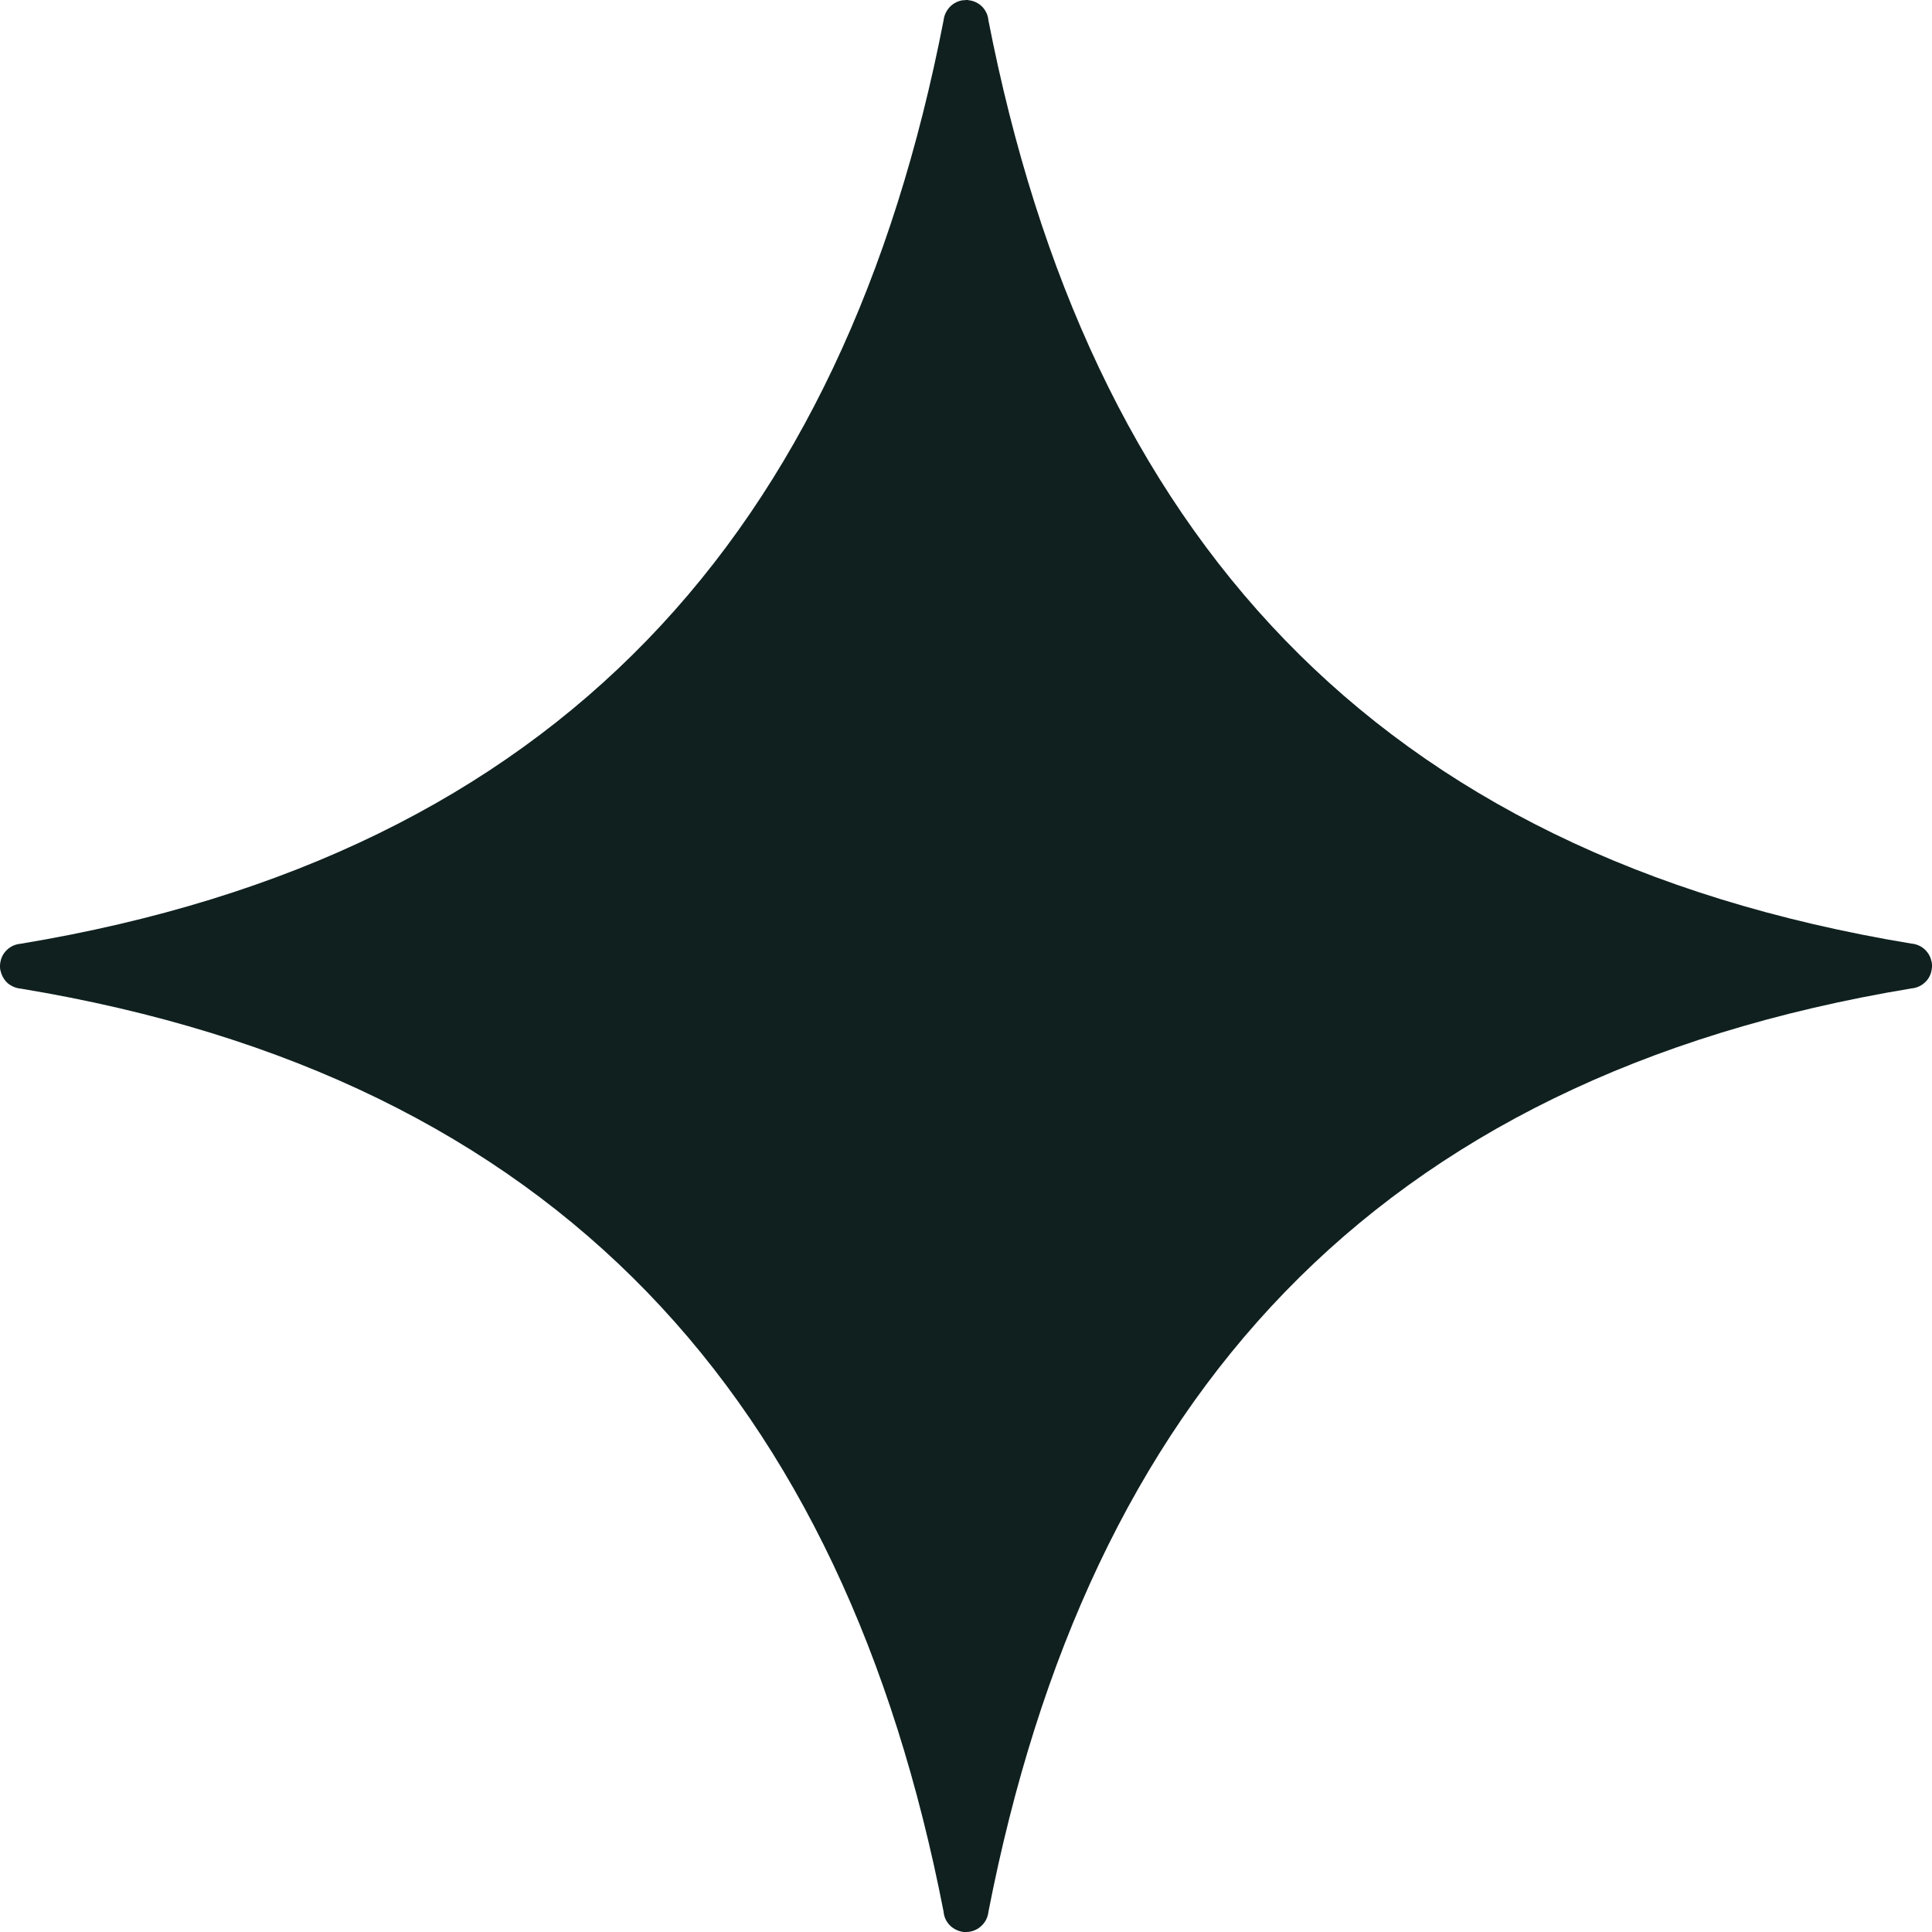
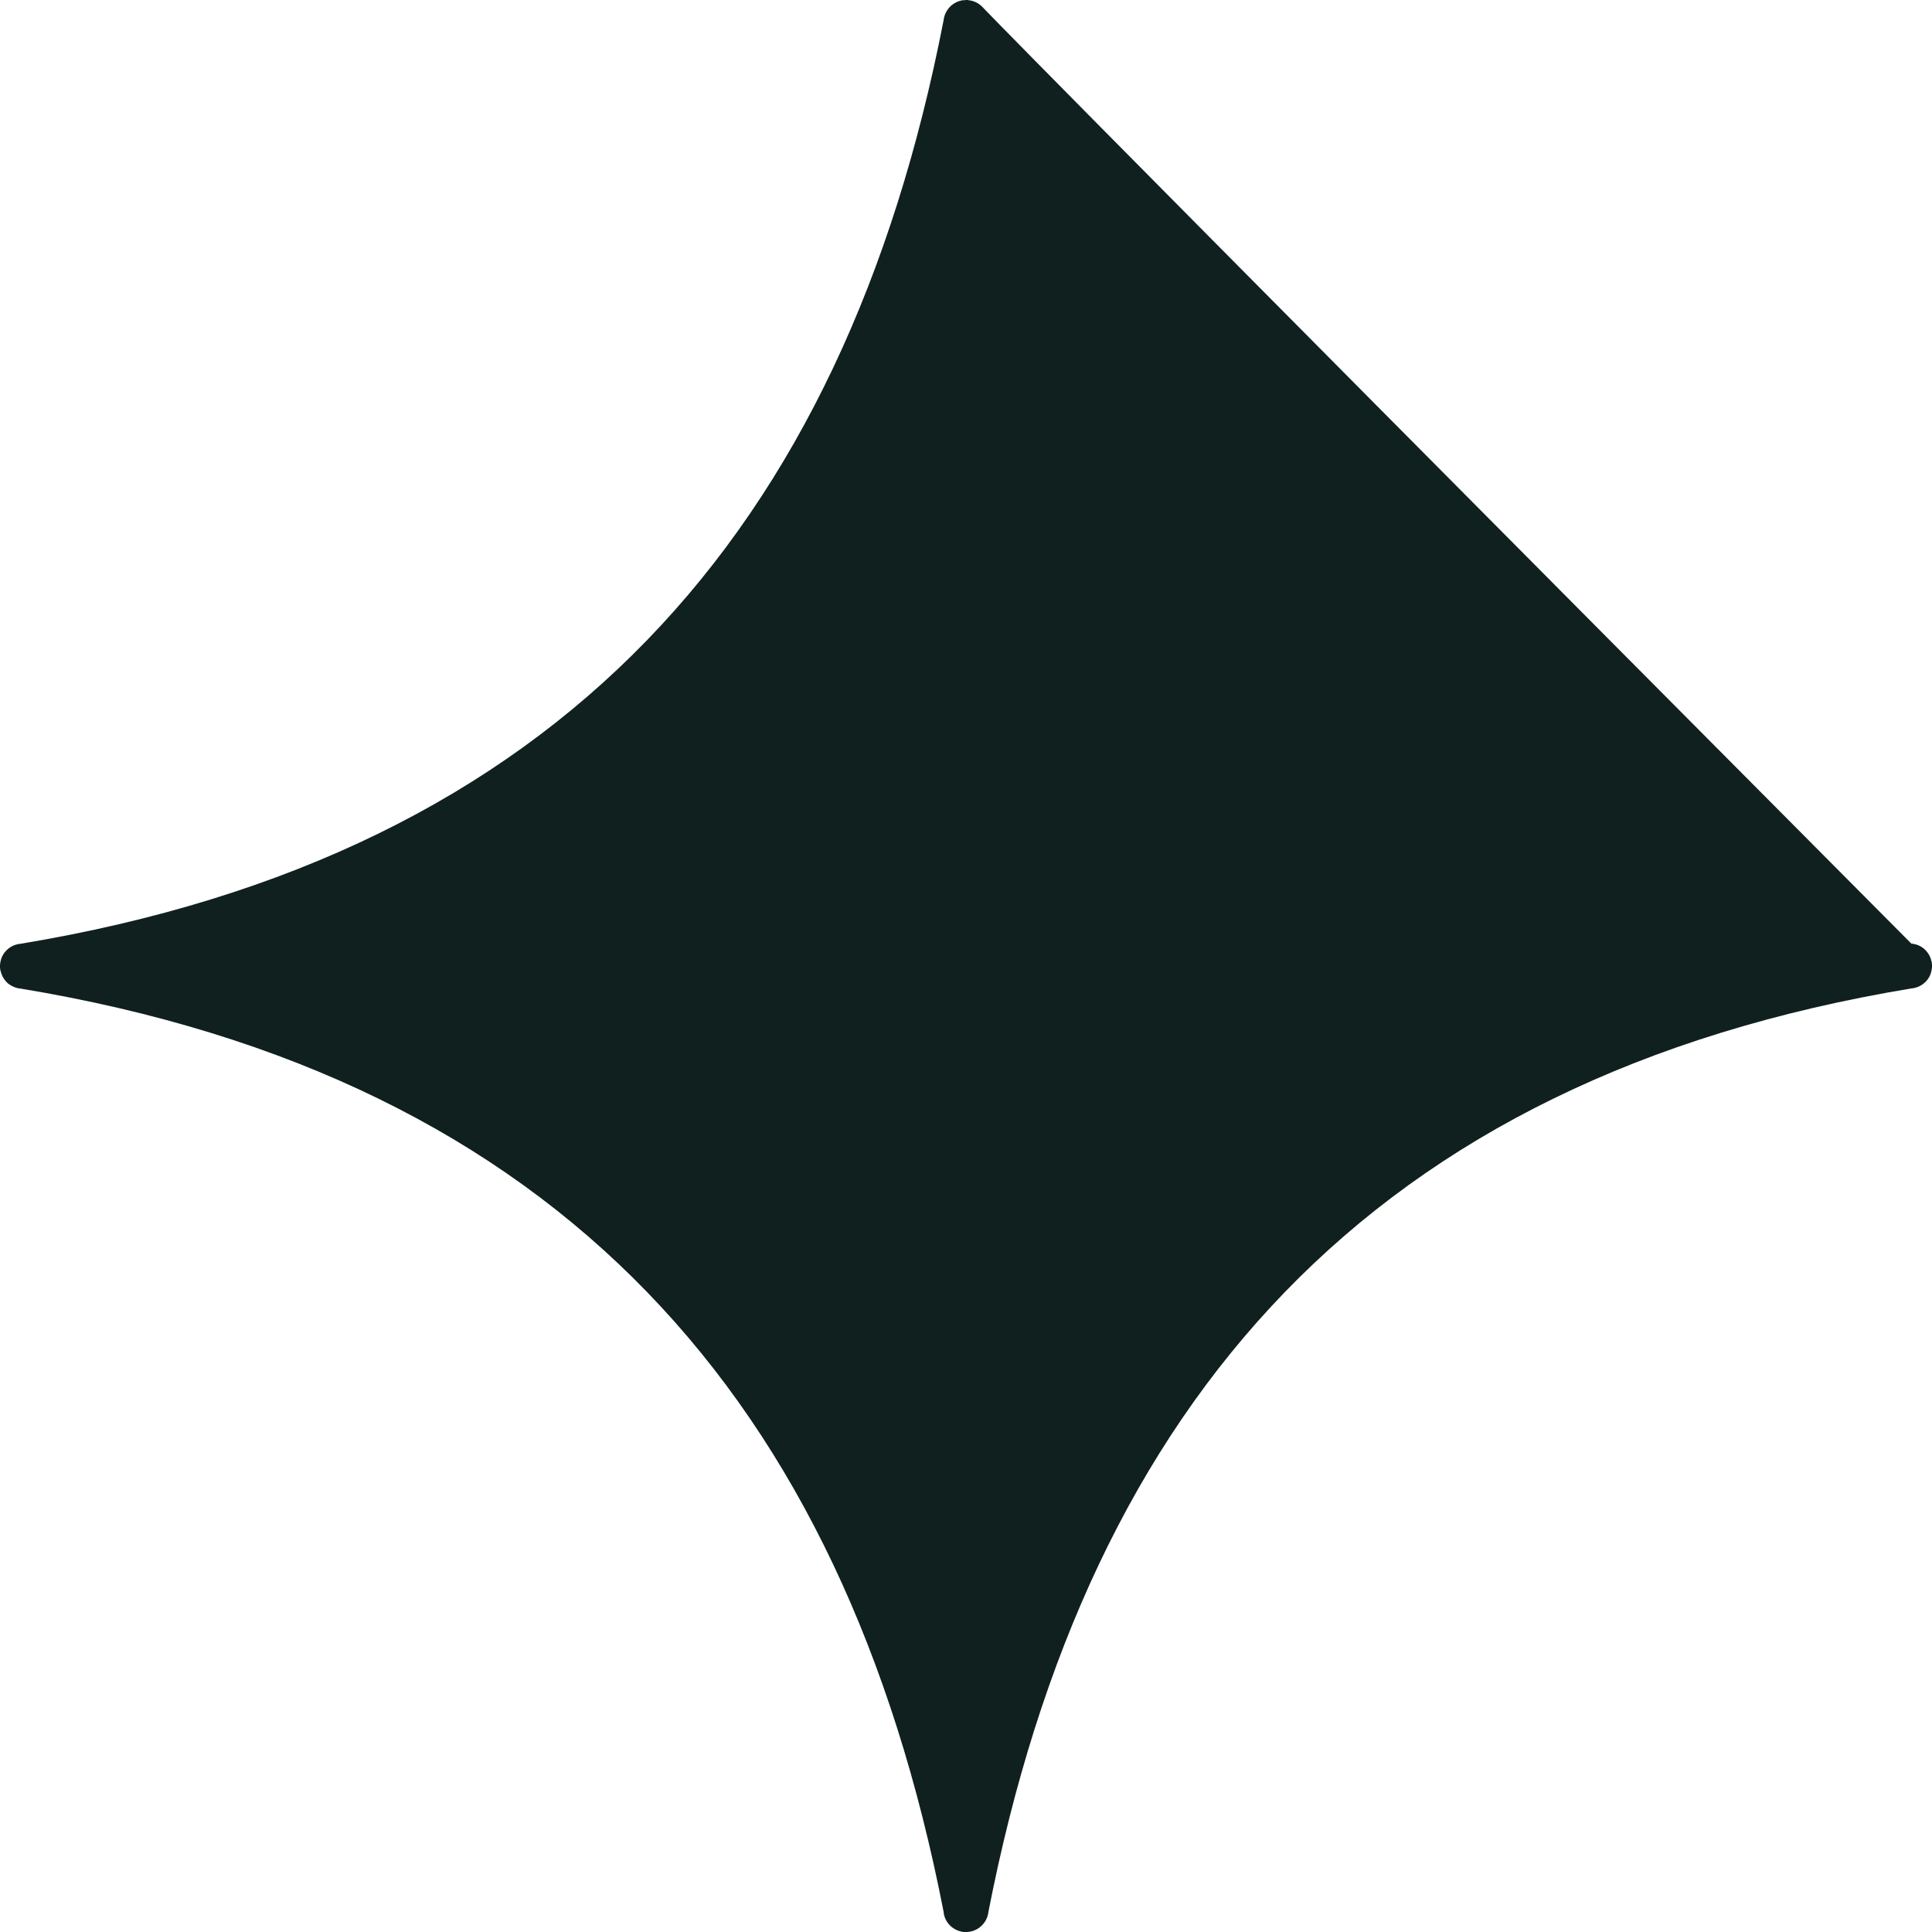
<svg xmlns="http://www.w3.org/2000/svg" width="10" height="10" viewBox="0 0 10 10" fill="none">
-   <path fill-rule="evenodd" clip-rule="evenodd" d="M4.999 0L4.995 0.001C4.992 0.001 4.989 0.001 4.986 0.001C4.96 0.004 4.936 0.016 4.917 0.035C4.899 0.054 4.887 0.078 4.884 0.105C4.369 2.751 2.898 4.422 0.106 4.885C0.082 4.887 0.058 4.897 0.04 4.913C0.021 4.929 0.008 4.951 0.003 4.975L0.003 4.976C0.002 4.979 0.001 4.983 0.001 4.986L0.001 4.989C0 4.991 0 4.994 3.07474e-05 4.997V5.002L0 5.008C0 5.01 0.001 5.013 0.001 5.016L0.001 5.018C0.002 5.022 0.003 5.026 0.004 5.029C0.01 5.053 0.023 5.074 0.041 5.09C0.06 5.105 0.083 5.115 0.107 5.117C2.898 5.579 4.368 7.249 4.884 9.895C4.886 9.922 4.898 9.947 4.917 9.966C4.936 9.985 4.962 9.997 4.988 10H4.99C4.992 10 4.994 10 4.996 10H5.002H5.004C5.032 9.999 5.059 9.988 5.079 9.969C5.1 9.95 5.113 9.924 5.116 9.896C5.632 7.249 7.102 5.578 9.894 5.116C9.918 5.114 9.942 5.104 9.96 5.088C9.979 5.072 9.992 5.05 9.997 5.026L9.997 5.024C9.998 5.021 9.999 5.018 9.999 5.014L9.999 5.012C10 5.009 10 5.006 10 5.004V4.998L10 4.993C10 4.99 9.999 4.987 9.999 4.985L9.999 4.982C9.998 4.978 9.997 4.975 9.996 4.971C9.991 4.948 9.977 4.927 9.959 4.911C9.94 4.895 9.917 4.886 9.893 4.884C7.102 4.422 5.633 2.751 5.116 0.105C5.114 0.079 5.102 0.053 5.083 0.034C5.064 0.015 5.038 0.003 5.012 0.001L5.011 0C5.008 0 5.006 0 5.004 0L4.999 0Z" fill="#0F201F" />
+   <path fill-rule="evenodd" clip-rule="evenodd" d="M4.999 0L4.995 0.001C4.992 0.001 4.989 0.001 4.986 0.001C4.96 0.004 4.936 0.016 4.917 0.035C4.899 0.054 4.887 0.078 4.884 0.105C4.369 2.751 2.898 4.422 0.106 4.885C0.082 4.887 0.058 4.897 0.04 4.913C0.021 4.929 0.008 4.951 0.003 4.975L0.003 4.976C0.002 4.979 0.001 4.983 0.001 4.986L0.001 4.989C0 4.991 0 4.994 3.07474e-05 4.997V5.002L0 5.008C0 5.01 0.001 5.013 0.001 5.016L0.001 5.018C0.002 5.022 0.003 5.026 0.004 5.029C0.01 5.053 0.023 5.074 0.041 5.09C0.06 5.105 0.083 5.115 0.107 5.117C2.898 5.579 4.368 7.249 4.884 9.895C4.886 9.922 4.898 9.947 4.917 9.966C4.936 9.985 4.962 9.997 4.988 10H4.99C4.992 10 4.994 10 4.996 10H5.002H5.004C5.032 9.999 5.059 9.988 5.079 9.969C5.1 9.95 5.113 9.924 5.116 9.896C5.632 7.249 7.102 5.578 9.894 5.116C9.918 5.114 9.942 5.104 9.96 5.088C9.979 5.072 9.992 5.05 9.997 5.026L9.997 5.024C9.998 5.021 9.999 5.018 9.999 5.014L9.999 5.012C10 5.009 10 5.006 10 5.004V4.998L10 4.993C10 4.99 9.999 4.987 9.999 4.985L9.999 4.982C9.998 4.978 9.997 4.975 9.996 4.971C9.991 4.948 9.977 4.927 9.959 4.911C9.94 4.895 9.917 4.886 9.893 4.884C5.114 0.079 5.102 0.053 5.083 0.034C5.064 0.015 5.038 0.003 5.012 0.001L5.011 0C5.008 0 5.006 0 5.004 0L4.999 0Z" fill="#0F201F" />
</svg>